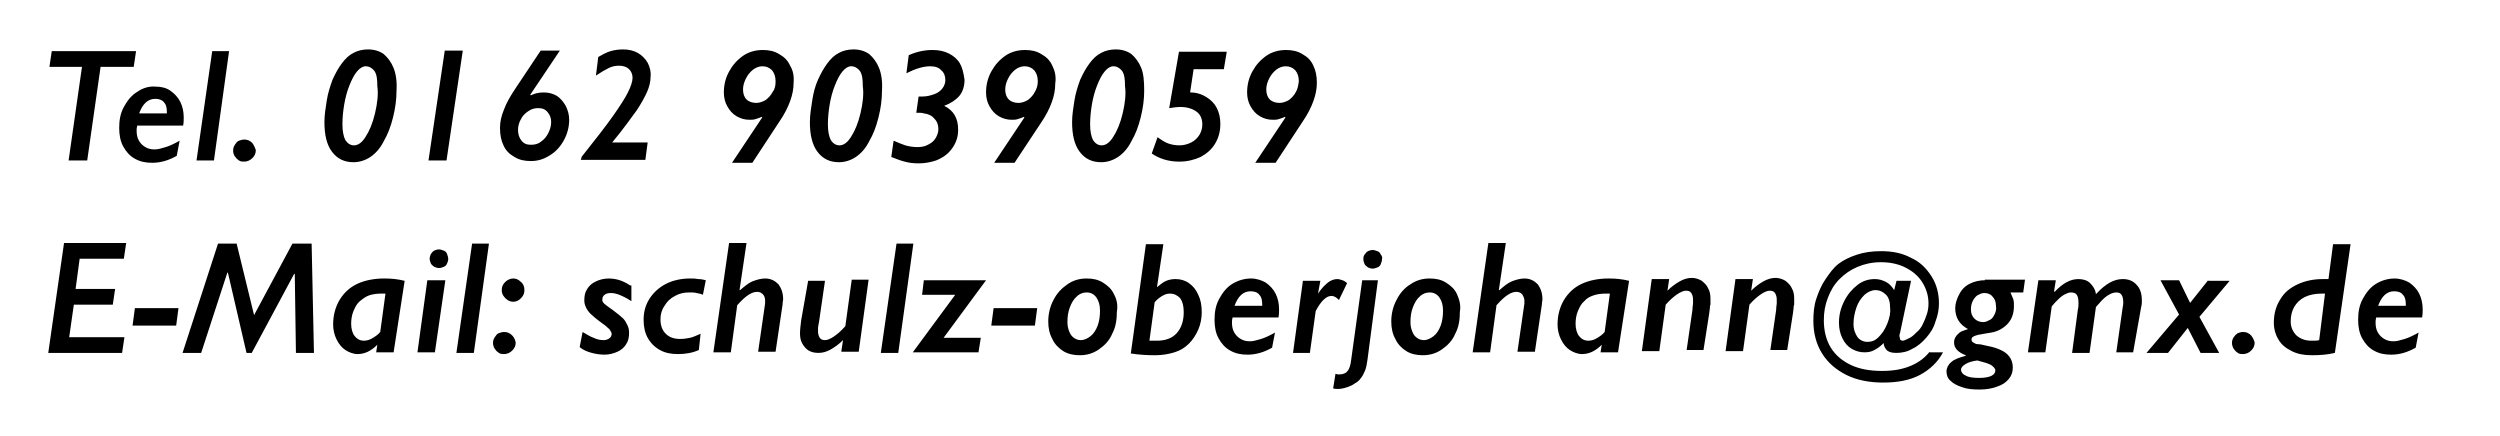
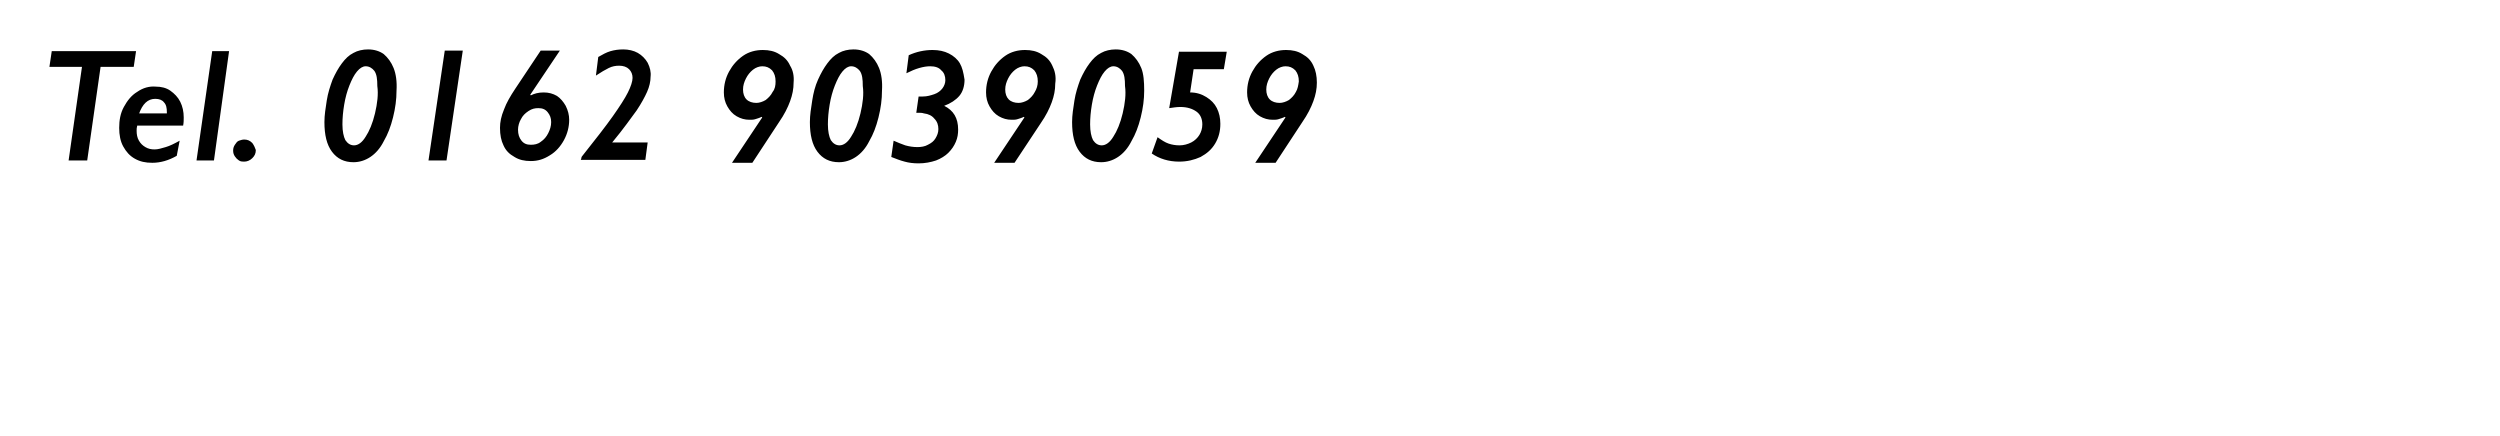
<svg xmlns="http://www.w3.org/2000/svg" version="1.1" id="Ebene_1" x="0px" y="0px" width="430px" height="75px" viewBox="0 0 430 75" enable-background="new 0 0 430 75" xml:space="preserve">
  <g>
-     <path d="M409,52.7c0.6-1.7,1.5-2.601,2.8-2.601c0.7,0,1.2,0.2,1.5,0.601c0.399,0.399,0.5,1,0.5,1.7V52.6H409V52.7z M408.7,48.8   c-1,0.601-1.7,1.5-2.301,2.601c-0.6,1.1-0.8,2.3-0.8,3.6c0,1.2,0.2,2.3,0.7,3.2c0.5,0.899,1.1,1.6,2,2.1s1.8,0.7,3,0.7   c1.4,0,2.8-0.4,4.2-1.2l0.5-2.6c-0.9,0.5-1.7,0.899-2.4,1.1s-1.3,0.4-1.899,0.4c-0.601,0-1.101-0.101-1.601-0.4s-0.8-0.6-1.1-1.1   s-0.4-1.101-0.4-1.7c0-0.3,0-0.5,0.101-0.9h7.899c0.101-0.5,0.101-1,0.101-1.399c0-1-0.2-1.9-0.601-2.7c-0.399-0.8-1-1.4-1.7-1.9   c-0.699-0.399-1.6-0.699-2.5-0.699C410.8,47.9,409.7,48.2,408.7,48.8 M398.9,58.5c-0.3,0.1-0.7,0.1-1.3,0.1   c-1.1,0-1.899-0.3-2.6-0.899c-0.601-0.601-1-1.4-1-2.4s0.2-1.8,0.6-2.5c0.4-0.7,1-1.3,1.8-1.7c0.8-0.399,1.8-0.6,2.9-0.6h0.6   L398.9,58.5z M401.3,41.9l-0.8,6.1h-0.9c-1.7,0-3.1,0.3-4.399,0.9c-1.301,0.6-2.301,1.399-3,2.6c-0.7,1.1-1.101,2.4-1.101,4   c0,1.1,0.3,2.1,0.8,2.9c0.5,0.899,1.3,1.5,2.3,2s2.101,0.699,3.4,0.699c1.5,0,2.8-0.1,4-0.399l2.7-18.7h-3V41.9z M387.2,57.7   c-0.4-0.4-0.801-0.601-1.4-0.601c-0.3,0-0.6,0.101-0.9,0.2c-0.3,0.2-0.5,0.4-0.699,0.7c-0.2,0.3-0.301,0.6-0.301,1   c0,0.3,0.101,0.7,0.301,1c0.199,0.3,0.399,0.5,0.699,0.7c0.301,0.2,0.601,0.2,0.9,0.2c0.5,0,1-0.2,1.4-0.601   c0.399-0.399,0.6-0.8,0.6-1.399C387.7,58.5,387.5,58.1,387.2,57.7 M379.8,48.2l-3.101,3.899L374.8,48.2h-3.2l3.2,5.899   l-5.601,6.601h3.7l3.4-4.3l2.2,4.3h3.2l-3.4-6.2l5.2-6.2h-3.7V48.2z M368.3,52.7c0.1-0.3,0.1-0.7,0.1-1c0-1.2-0.3-2.101-0.899-2.7   c-0.601-0.7-1.4-1-2.4-1c-0.7,0-1.5,0.2-2.2,0.6c-0.7,0.4-1.5,1-2.399,2c-0.101-0.8-0.5-1.399-1-1.899s-1.2-0.7-2-0.7   c-1.4,0-2.7,0.7-4.101,2.2l-0.1-0.101l0.3-1.899h-3L348.8,60.6h3l1.1-7.899c0.3-0.4,0.7-0.8,1.101-1.2c0.399-0.4,0.8-0.7,1.2-0.9   c0.399-0.199,0.699-0.3,1-0.3c0.399,0,0.8,0.101,1,0.4c0.199,0.3,0.3,0.7,0.3,1.399c0,0.4,0,0.7-0.101,1.101l-1,7.5h3l1.101-7.9   c0.7-0.8,1.3-1.5,1.899-1.899C363,50.5,363.5,50.3,364,50.3c0.399,0,0.7,0.101,0.899,0.4c0.2,0.3,0.3,0.7,0.3,1.3   c0,0.2,0,0.5-0.1,0.9L364,60.6h2.899L368.3,52.7z M340.4,65c-1,0-1.8-0.1-2.3-0.4c-0.5-0.199-0.8-0.6-0.8-1   c0-0.399,0.3-0.699,0.8-1c0.5-0.3,1.2-0.5,2-0.6c1.101,0.3,1.9,0.5,2.4,0.8c0.399,0.3,0.7,0.601,0.7,0.9   C343.2,64.5,342.3,65,340.4,65 M343.1,54c-0.2,0.4-0.399,0.8-0.8,1s-0.7,0.4-1.2,0.4c-0.6,0-1.1-0.2-1.5-0.601   C339.2,54.4,339,53.9,339,53.2c0-0.5,0.1-1,0.3-1.4c0.2-0.399,0.5-0.8,0.8-1c0.4-0.2,0.7-0.399,1.2-0.399   c0.6,0,1.1,0.199,1.399,0.6c0.4,0.4,0.601,0.9,0.601,1.6C343.4,53.1,343.3,53.6,343.1,54 M341.4,48.2c-0.899,0-1.8,0.2-2.6,0.6   c-0.8,0.4-1.4,1-1.8,1.8c-0.4,0.7-0.7,1.601-0.7,2.4c0,1.6,0.7,2.8,2.2,3.6c-0.5,0.2-1,0.301-1.3,0.5   c-0.301,0.2-0.601,0.5-0.801,0.801c-0.199,0.3-0.3,0.6-0.3,1c0,1,0.7,1.699,2,2.199V61.2c-1.1,0.3-2,0.6-2.5,1.1   c-0.5,0.4-0.8,1-0.8,1.601c0,0.6,0.2,1.199,0.7,1.6c0.5,0.5,1.1,0.8,2,1.1c0.8,0.301,1.8,0.4,3,0.4s2.2-0.2,3-0.5   c0.899-0.3,1.5-0.7,2-1.3c0.5-0.601,0.7-1.2,0.7-2c0-1-0.4-1.8-1.101-2.4c-0.7-0.6-2-1.1-3.7-1.399c-0.399-0.101-0.8-0.2-1.199-0.2   c-0.4,0-0.601-0.2-0.801-0.3c-0.199-0.101-0.3-0.301-0.3-0.5c0-0.2,0.101-0.4,0.3-0.5c0.2-0.101,0.4-0.2,0.801-0.301   c0.399-0.1,0.699-0.1,1.1-0.199c0.4-0.101,0.8-0.101,1.2-0.2c1.2-0.2,2.2-0.8,2.899-1.601c0.7-0.8,1-1.8,1-3   c0-0.399,0-0.699-0.1-1.1c-0.1-0.3-0.3-0.7-0.5-1.2h2.2l0.3-2.2h-6.9V48.2z M331.9,60.5c-0.8,1-1.8,1.8-3.199,2.4   c-1.4,0.6-3,0.899-5,0.899s-3.801-0.3-5.301-1s-2.699-1.7-3.5-3c-0.8-1.3-1.199-2.899-1.199-4.7c0-1.399,0.199-2.6,0.699-3.899   s1.101-2.3,2-3.2c0.9-0.9,1.9-1.6,3.101-2.1s2.5-0.801,4-0.801c1.6,0,3,0.301,4.2,0.9c1.199,0.6,2.199,1.4,2.899,2.5   s1.101,2.3,1.101,3.7c0,0.7-0.101,1.3-0.301,1.899C331.2,54.7,331,55.2,330.7,55.8c-0.301,0.601-0.601,1-1.101,1.4   c-0.399,0.399-0.8,0.8-1.3,1c-0.4,0.2-0.8,0.399-1,0.399s-0.5-0.1-0.5-0.3s-0.1-0.399-0.1-0.5c0-0.1,0-0.3,0.1-0.5l1.9-9h-2.5   l-0.4,1.601c-0.4-0.601-0.8-1.101-1.4-1.4c-0.6-0.3-1.199-0.5-1.899-0.5c-1.101,0-2.101,0.3-3,1c-0.9,0.7-1.7,1.6-2.3,2.8   c-0.601,1.2-0.9,2.4-0.9,3.7c0,1,0.2,1.9,0.6,2.7c0.4,0.8,0.9,1.399,1.601,1.8s1.399,0.6,2.2,0.6c0.6,0,1.199-0.1,1.699-0.399   C323,59.9,323.5,59.5,324,59c0,0.6,0.3,1,0.6,1.3c0.4,0.3,0.9,0.4,1.601,0.4c0.899,0,1.899-0.2,2.699-0.7c0.9-0.4,1.7-1.1,2.4-1.9   c0.7-0.8,1.3-1.699,1.6-2.8c0.4-1,0.601-2.1,0.601-3.1c0-1.7-0.4-3.3-1.3-4.7c-0.9-1.4-2-2.5-3.601-3.2c-1.5-0.8-3.2-1.1-5.1-1.1   c-1.5,0-2.9,0.2-4.101,0.6c-1.199,0.4-2.3,0.9-3.199,1.601c-0.9,0.699-1.5,1.6-2.2,2.6s-1.2,2.2-1.601,3.4   c-0.399,1.199-0.5,2.5-0.5,3.8c0,2.1,0.5,4,1.5,5.6c1,1.601,2.4,2.8,4.2,3.7s4,1.3,6.3,1.3c2.5,0,4.601-0.399,6.301-1.3   c1.699-0.9,3.1-2.2,4-3.9H331.9V60.5z M324.6,55.7c-0.399,1-0.899,1.7-1.5,2.3c-0.6,0.6-1.2,0.8-1.899,0.8   c-0.7,0-1.301-0.3-1.7-0.8c-0.4-0.6-0.7-1.3-0.7-2.3s0.2-1.9,0.5-2.8c0.3-0.9,0.8-1.601,1.4-2.2c0.6-0.5,1.199-0.8,1.899-0.8   s1.3,0.3,1.8,0.8s0.7,1.3,0.7,2.3C325.2,53.8,325,54.7,324.6,55.7 M308.4,53.8c0-0.3,0.101-0.6,0.101-0.8s0-0.4,0.1-0.6   c0-0.2,0-0.301,0-0.5c0-0.101,0-0.301,0-0.5c0-0.7-0.1-1.301-0.399-1.801c-0.2-0.5-0.601-0.899-1.101-1.3c-0.5-0.3-1.1-0.5-1.7-0.5   c-0.699,0-1.399,0.2-2.1,0.601c-0.7,0.399-1.4,0.899-2.1,1.6l0.3-2h-3l-1.7,12.4h3l1.1-8c0.7-0.801,1.4-1.4,2-1.801   C303.5,50.2,304,50,304.4,50c0.4,0,0.7,0.1,0.9,0.4c0.2,0.3,0.3,0.699,0.3,1.1c0,0.3,0,0.5,0,0.7s-0.1,0.6-0.1,1.1l-1,6.9h2.899   L308.4,53.8z M294,53.8c0-0.3,0.1-0.6,0.1-0.8s0-0.4,0.101-0.6c0-0.2,0-0.301,0-0.5c0-0.101,0-0.301,0-0.5   c0-0.7-0.101-1.301-0.4-1.801c-0.2-0.5-0.6-0.899-1.1-1.3c-0.5-0.3-1.101-0.5-1.7-0.5c-0.7,0-1.4,0.2-2.101,0.601   C288.2,48.8,287.5,49.3,286.8,50l0.3-2h-3l-1.7,12.4h3l1.101-8c0.7-0.801,1.399-1.4,2-1.801c0.6-0.399,1.1-0.6,1.5-0.6   c0.399,0,0.7,0.1,0.899,0.4c0.2,0.3,0.3,0.699,0.3,1.1c0,0.3,0,0.5,0,0.7s-0.1,0.6-0.1,1.1l-1,6.9h2.9L294,53.8z M276,57.1   c-0.4,0.5-0.9,0.801-1.4,1.101s-1,0.399-1.399,0.399c-0.7,0-1.2-0.3-1.601-0.8c-0.399-0.5-0.6-1.3-0.6-2.1c0-0.7,0.1-1.5,0.399-2.2   c0.301-0.7,0.601-1.3,1.101-1.7c0.399-0.5,1-0.8,1.6-1c0.601-0.2,1.3-0.3,2-0.3c0.3,0,0.5,0,0.8,0L276,57.1z M280.2,48.3   C279,48,277.9,47.9,276.7,47.9c-1.7,0-3.301,0.3-4.601,0.899c-1.3,0.601-2.3,1.5-3.1,2.8c-0.7,1.2-1.101,2.601-1.101,4.2   c0,0.9,0.2,1.8,0.601,2.601c0.399,0.8,0.899,1.399,1.5,1.8c0.6,0.399,1.399,0.7,2.1,0.7c1.2,0,2.3-0.5,3.4-1.601l0,0l0,0l-0.2,1.3   h3L280.2,48.3z M265.2,52.4c0-0.4,0.1-0.7,0.1-0.9c0-1.1-0.3-1.9-0.8-2.6c-0.601-0.601-1.3-1-2.3-1c-0.7,0-1.4,0.199-2.2,0.5   c-0.7,0.3-1.4,0.899-2.101,1.5h-0.1L259,41.8h-3l-2.7,18.8h3l1.1-8.1c1.4-1.6,2.5-2.3,3.4-2.3c0.4,0,0.7,0.1,1,0.399   c0.2,0.301,0.4,0.7,0.4,1.101c0,0.2,0,0.399,0,0.5l-1.2,8.3h3L265.2,52.4z M250.6,50.6c-0.399-0.899-1.1-1.5-1.899-2   C247.9,48.1,247,47.9,245.9,47.9c-1.199,0-2.3,0.3-3.3,1c-1,0.6-1.8,1.5-2.399,2.699c-0.601,1.101-0.9,2.4-0.9,3.7   c0,1.101,0.2,2.101,0.7,3c0.399,0.9,1.1,1.601,1.899,2.101C242.7,60.9,243.7,61.1,244.7,61.1c1.199,0,2.3-0.3,3.3-1   c1-0.699,1.8-1.5,2.3-2.699c0.6-1.101,0.8-2.4,0.8-3.801C251.3,52.5,251,51.5,250.6,50.6 M247.8,56c-0.3,0.8-0.7,1.4-1.2,1.8   c-0.5,0.4-1.1,0.7-1.7,0.7c-0.399,0-0.8-0.1-1.199-0.4c-0.4-0.3-0.601-0.6-0.801-1.1c-0.199-0.5-0.3-1-0.3-1.6   c0-0.9,0.101-1.7,0.4-2.5c0.3-0.801,0.7-1.5,1.2-1.9c0.5-0.5,1.1-0.7,1.699-0.7c0.7,0,1.301,0.3,1.7,0.9   c0.4,0.6,0.601,1.3,0.601,2.2C248.2,54.3,248.1,55.2,247.8,56 M237.5,43.8c-0.101-0.3-0.3-0.5-0.601-0.6   c-0.3-0.101-0.5-0.2-0.8-0.2s-0.6,0.1-0.8,0.2c-0.2,0.1-0.4,0.3-0.6,0.6c-0.2,0.3-0.2,0.5-0.2,0.8c0,0.301,0.1,0.5,0.2,0.801   c0.1,0.199,0.3,0.399,0.6,0.6c0.2,0.1,0.5,0.2,0.8,0.2s0.5-0.101,0.8-0.2c0.301-0.1,0.5-0.3,0.601-0.6c0.1-0.301,0.2-0.5,0.2-0.801   C237.8,44.3,237.7,44,237.5,43.8 M234.3,48.2l-1.9,13.7c-0.1,0.899-0.3,1.5-0.6,1.899c-0.3,0.4-0.8,0.601-1.4,0.601   c-0.199,0-0.399,0-0.699-0.101l-0.4,2.5c0.3,0.101,0.6,0.101,0.8,0.101c0.5,0,1-0.101,1.601-0.301c0.6-0.199,1-0.399,1.399-0.699   c0.4-0.2,0.7-0.5,1-0.9s0.5-0.8,0.7-1.3s0.3-1.101,0.4-1.8l1.8-13.7H234.3z M231.7,48.7c-0.2-0.2-0.5-0.4-0.801-0.5   C230.6,48.1,230.3,48,230,48c-0.5,0-1.101,0.2-1.601,0.6c-0.5,0.4-1.1,1-1.699,1.9l0.399-2.2h-3l-1.7,12.4h2.9l1-7.2   c0.9-1.7,1.8-2.6,2.7-2.6c0.3,0,0.5,0.1,0.7,0.199c0.199,0.101,0.399,0.301,0.6,0.5L231.7,48.7z M212.3,52.7   c0.6-1.7,1.5-2.601,2.8-2.601c0.7,0,1.2,0.2,1.5,0.601c0.4,0.399,0.5,1,0.5,1.7V52.6h-4.8V52.7z M212,48.8   c-1,0.601-1.7,1.5-2.3,2.601c-0.601,1.1-0.801,2.3-0.801,3.6c0,1.2,0.2,2.3,0.7,3.2c0.5,0.899,1.101,1.6,2,2.1   c0.9,0.5,1.8,0.7,3,0.7c1.4,0,2.8-0.4,4.2-1.2l0.5-2.6c-0.9,0.5-1.7,0.899-2.4,1.1c-0.699,0.2-1.3,0.4-1.899,0.4   c-0.601,0-1.101-0.101-1.601-0.4s-0.8-0.6-1.1-1.1s-0.4-1.101-0.4-1.7c0-0.3,0-0.5,0.101-0.9h7.899C220,54.1,220,53.6,220,53.2   c0-1-0.2-1.9-0.601-2.7c-0.399-0.8-1-1.4-1.699-1.9C217,48.2,216.1,47.9,215.2,47.9C214.1,47.9,213,48.2,212,48.8 M206.1,50.7   c-0.399-0.9-0.899-1.5-1.6-2S203,48,202.2,48c-0.601,0-1.101,0.1-1.601,0.3s-1,0.601-1.6,1.101l0,0l0,0l1.1-7.4h-3l-2.6,18.8   c1.3,0.2,2.7,0.3,4.2,0.3c1.199,0,2.3-0.199,3.3-0.5c1-0.3,1.8-0.8,2.5-1.5c0.7-0.699,1.2-1.5,1.6-2.399c0.4-0.9,0.601-2,0.601-3   C206.7,52.5,206.5,51.5,206.1,50.7 M202.4,57.3c-0.8,0.9-2,1.3-3.399,1.3c-0.101,0-0.4,0-0.7,0s-0.5,0-0.6,0L198.6,52   c0.4-0.5,0.8-0.8,1.3-1.1c0.5-0.301,0.9-0.4,1.301-0.4c0.8,0,1.3,0.3,1.8,0.8c0.399,0.601,0.6,1.3,0.6,2.4   C203.6,55.2,203.2,56.4,202.4,57.3 M191.6,50.6c-0.399-0.899-1.1-1.5-1.899-2C188.9,48.1,188,47.9,186.9,47.9   c-1.199,0-2.3,0.3-3.3,1c-1,0.699-1.8,1.5-2.399,2.699c-0.601,1.101-0.9,2.4-0.9,3.7c0,1.101,0.2,2.101,0.7,3   c0.399,0.9,1.1,1.601,1.899,2.101C183.7,60.9,184.7,61.1,185.7,61.1c1.199,0,2.3-0.3,3.3-1c1-0.699,1.8-1.5,2.3-2.699   c0.6-1.101,0.8-2.4,0.8-3.801C192.3,52.5,192.1,51.5,191.6,50.6 M188.8,56c-0.3,0.8-0.7,1.4-1.2,1.8c-0.5,0.4-1.1,0.7-1.7,0.7   c-0.399,0-0.8-0.1-1.199-0.4c-0.4-0.3-0.601-0.6-0.801-1.1c-0.199-0.5-0.3-1-0.3-1.6c0-0.9,0.101-1.7,0.4-2.5   c0.3-0.801,0.7-1.5,1.2-1.9c0.5-0.5,1.1-0.7,1.699-0.7c0.7,0,1.301,0.3,1.7,0.9c0.4,0.6,0.601,1.3,0.601,2.2   C189.2,54.3,189.1,55.2,188.8,56 M170.9,53l-0.399,3h7.5l0.399-3H170.9z M158.9,48.2l-0.3,2.5h5.7L157,60.6h11.3l0.4-2.5h-6.4   l7.3-9.899H158.9z M154.2,41.9l-2.7,18.8h3l2.6-18.8H154.2z M137.8,55.1c-0.1,0.9-0.2,1.601-0.2,2.2c0,0.7,0.101,1.3,0.4,1.8   s0.6,0.9,1.1,1.2s1.101,0.4,1.7,0.4c0.7,0,1.4-0.2,2.1-0.601c0.7-0.399,1.4-0.899,2.101-1.6l-0.3,2h3l1.699-12.4H146.5l-1.101,8   c-0.699,0.801-1.399,1.4-2,1.801c-0.6,0.399-1.1,0.6-1.5,0.6c-0.399,0-0.699-0.1-0.899-0.4c-0.2-0.3-0.3-0.699-0.3-1.1   c0-0.2,0-0.4,0-0.6c0-0.2,0.1-0.601,0.199-1.2l1-6.9H139L137.8,55.1z M134.6,52.4c0-0.4,0.101-0.7,0.101-0.9   c0-1.1-0.301-1.9-0.801-2.6c-0.6-0.601-1.3-1-2.3-1c-0.7,0-1.399,0.199-2.2,0.5c-0.699,0.3-1.399,0.899-2.1,1.5h-0.1L128.4,41.8h-3   L122.7,60.6h3l1.1-8.1c1.4-1.6,2.5-2.3,3.4-2.3c0.399,0,0.699,0.1,1,0.399c0.3,0.301,0.399,0.7,0.399,1.101c0,0.2,0,0.399,0,0.5   l-1.2,8.3h3L134.6,52.4z M121.4,48.2C121,48.1,120.6,48,120.1,48c-0.5-0.1-1-0.1-1.399-0.1c-1.5,0-2.9,0.3-4.101,0.899   c-1.2,0.601-2.2,1.5-2.899,2.601c-0.7,1.1-1,2.3-1,3.6c0,1.1,0.199,2.2,0.699,3.1c0.5,0.9,1.2,1.601,2.101,2.101   c0.899,0.5,1.899,0.7,3.1,0.7c1.3,0,2.5-0.2,3.601-0.7l0.3-2.8c-0.7,0.3-1.3,0.6-1.8,0.699c-0.5,0.101-1.101,0.2-1.7,0.2   c-1.101,0-1.9-0.3-2.5-0.899c-0.601-0.601-0.9-1.4-0.9-2.5c0-0.801,0.2-1.601,0.7-2.301c0.4-0.699,1-1.3,1.8-1.699   c0.7-0.4,1.5-0.601,2.4-0.601c0.5,0,1,0,1.3,0.101c0.4,0.1,0.7,0.1,1.1,0.3L121.4,48.2z M108.4,49.1   c-0.6-0.399-1.199-0.699-1.8-0.899c-0.6-0.2-1.3-0.3-1.899-0.3c-0.801,0-1.601,0.199-2.2,0.5c-0.7,0.3-1.2,0.8-1.5,1.3   c-0.4,0.6-0.5,1.2-0.5,2c0,0.399,0.1,0.8,0.3,1.2c0.2,0.399,0.4,0.699,0.8,1.1c0.3,0.3,1,0.9,2.101,1.7c0.5,0.3,0.8,0.7,1.1,0.899   c0.2,0.301,0.4,0.601,0.4,0.801c0,0.3-0.101,0.6-0.4,0.8s-0.6,0.3-1,0.3c-0.5,0-1.1-0.1-1.7-0.4c-0.6-0.199-1.2-0.6-1.899-1   L99.7,59.7c0.6,0.5,1.3,0.8,2.1,1c0.7,0.2,1.5,0.3,2.2,0.3c0.8,0,1.5-0.2,2.2-0.5c0.699-0.3,1.199-0.8,1.5-1.3   c0.399-0.601,0.5-1.2,0.5-2c0-0.5-0.101-0.9-0.301-1.3C107.7,55.5,107.5,55.1,107.2,54.8c-0.301-0.3-0.9-0.8-1.7-1.399l-0.7-0.5   c-0.4-0.301-0.7-0.5-0.9-0.7c-0.199-0.2-0.3-0.4-0.3-0.601c0-0.399,0.101-0.699,0.4-0.899c0.2-0.2,0.6-0.3,1.1-0.3   c0.4,0,0.9,0.1,1.4,0.3s1.2,0.5,2.1,1.1v-2.7H108.4z M89.6,48.5c-0.399-0.4-0.8-0.6-1.3-0.6s-1,0.199-1.4,0.6   c-0.399,0.4-0.6,0.8-0.6,1.4c0,0.399,0.1,0.699,0.3,1c0.2,0.3,0.4,0.5,0.7,0.699c0.3,0.2,0.6,0.301,1,0.301   c0.5,0,0.9-0.2,1.3-0.601C90,50.9,90.2,50.5,90.2,49.9C90.2,49.3,90,48.8,89.6,48.5 M88.1,57.7C87.7,57.3,87.3,57.1,86.7,57.1   c-0.301,0-0.601,0.101-0.9,0.2c-0.3,0.101-0.5,0.4-0.7,0.7s-0.3,0.6-0.3,1c0,0.3,0.1,0.7,0.3,1s0.4,0.5,0.7,0.7s0.6,0.2,0.9,0.2   c0.5,0,1-0.2,1.399-0.601C88.5,59.9,88.7,59.5,88.7,58.9C88.6,58.5,88.5,58.1,88.1,57.7 M81.2,41.9l-2.7,18.8h3l2.6-18.8H81.2z    M76.9,43.7c-0.1-0.3-0.3-0.5-0.6-0.601C76,43,75.8,42.9,75.5,42.9S74.9,43,74.7,43.1C74.5,43.2,74.3,43.4,74.1,43.7   c-0.1,0.3-0.2,0.5-0.2,0.8S74,45,74.1,45.3c0.101,0.2,0.3,0.4,0.601,0.601C75,46,75.2,46.1,75.5,46.1s0.6-0.1,0.8-0.199   c0.3-0.101,0.5-0.301,0.6-0.601c0.101-0.2,0.2-0.5,0.2-0.8C77.1,44.3,77,44,76.9,43.7 M73.5,48.2L71.8,60.6h3L76.6,48.2H73.5z    M65.4,57.1C65,57.6,64.5,57.9,64,58.2S63,58.6,62.6,58.6c-0.7,0-1.2-0.3-1.6-0.8c-0.4-0.5-0.601-1.3-0.601-2.1   c0-0.7,0.101-1.5,0.4-2.2s0.6-1.3,1.1-1.7c0.5-0.399,1-0.8,1.601-1c0.6-0.2,1.3-0.3,2-0.3c0.3,0,0.5,0,0.8,0L65.4,57.1z M69.6,48.3   C68.4,48,67.3,47.9,66.1,47.9c-1.7,0-3.3,0.3-4.6,0.899c-1.3,0.601-2.3,1.5-3.101,2.8c-0.699,1.2-1.1,2.601-1.1,4.2   c0,0.9,0.2,1.8,0.6,2.601c0.4,0.8,0.9,1.399,1.5,1.8C60,60.6,60.8,60.9,61.5,60.9c1.2,0,2.3-0.5,3.399-1.601l0,0l0,0L64.7,60.6h3   L69.6,48.3z M53.6,41.9h-3.3l-6.6,12.3l-3-12.3h-3.2L31.4,60.7h3.2l4.5-13.8H39.2L42.4,60.7h0.9L50.6,47.1H50.7L50.9,60.7H54   L53.6,41.9z M23.2,53l-0.4,3h7.5l0.4-3H23.2z M11,41.9L8.3,60.7H21L21.4,58h-9.5l0.801-5.6H19.4l0.4-2.7H13l0.7-5.2h7.6l0.4-2.7H11   V41.9z" />
    <path d="M225.9,11.3c-0.399-0.9-1-1.5-1.899-2c-0.8-0.5-1.7-0.7-2.8-0.7c-1.2,0-2.4,0.3-3.4,1c-1,0.7-1.8,1.6-2.4,2.7   c-0.6,1.1-0.899,2.3-0.899,3.6c0,0.9,0.2,1.7,0.6,2.4c0.4,0.7,0.9,1.3,1.601,1.7c0.699,0.4,1.399,0.6,2.199,0.6c0.4,0,0.7,0,1-0.1   c0.301-0.1,0.7-0.2,1.101-0.4l0.1,0.1l-5.2,7.8h3.5L224,21c0.899-1.3,1.5-2.5,1.899-3.6c0.4-1.1,0.601-2.1,0.601-3.2   C226.5,13.1,226.3,12.1,225.9,11.3 M222.9,15.8c-0.3,0.6-0.699,1-1.199,1.4c-0.5,0.3-1.101,0.5-1.601,0.5c-0.7,0-1.3-0.2-1.7-0.6   c-0.399-0.4-0.6-1-0.6-1.7c0-0.7,0.2-1.3,0.5-1.9s0.7-1.1,1.2-1.5s1.1-0.6,1.6-0.6c0.7,0,1.2,0.2,1.7,0.7c0.4,0.5,0.6,1.1,0.6,1.9   C223.3,14.7,223.2,15.3,222.9,15.8 M202.8,8.8l-1.7,9.8c0.7-0.1,1.3-0.2,1.9-0.2c1.2,0,2.1,0.3,2.8,0.8s1,1.3,1,2.2   c0,0.7-0.2,1.3-0.5,1.8s-0.8,1-1.4,1.3c-0.6,0.3-1.3,0.5-2,0.5c-0.699,0-1.3-0.1-1.899-0.3c-0.601-0.2-1.2-0.6-1.9-1.1l-1,2.8   c1.3,0.9,2.9,1.4,4.7,1.4c1.4,0,2.6-0.3,3.7-0.8c1.1-0.6,1.899-1.3,2.5-2.3c0.6-1,0.899-2.1,0.899-3.4c0-1-0.199-1.9-0.6-2.7   c-0.4-0.8-1-1.4-1.8-1.9s-1.7-0.8-2.8-0.8l0.6-4h5.2l0.5-3h-8.2V8.8z M196.3,11.7c-0.4-1-1-1.8-1.7-2.4c-0.7-0.5-1.6-0.8-2.7-0.8   c-0.899,0-1.8,0.2-2.5,0.6c-0.8,0.4-1.399,1-2,1.8c-0.6,0.8-1.1,1.7-1.6,2.8c-0.4,1.1-0.8,2.3-1,3.6c-0.2,1.3-0.4,2.5-0.4,3.7   c0,2.2,0.4,3.9,1.301,5.1c0.899,1.2,2.1,1.8,3.699,1.8c1,0,2-0.3,2.9-0.9s1.7-1.5,2.3-2.7c0.7-1.2,1.2-2.5,1.601-4.1   c0.399-1.6,0.6-3.1,0.6-4.6C196.8,14,196.7,12.7,196.3,11.7 M193.1,19.5c-0.399,1.7-1,3.1-1.6,4c-0.601,1-1.3,1.5-2,1.5   c-0.601,0-1.101-0.3-1.5-0.9c-0.3-0.6-0.5-1.5-0.5-2.7c0-1.1,0.1-2.2,0.3-3.4s0.5-2.3,0.9-3.3c0.399-1,0.8-1.8,1.3-2.4   c0.5-0.6,1-0.9,1.5-0.9c0.6,0,1.1,0.3,1.5,0.8c0.399,0.6,0.5,1.4,0.5,2.6C193.7,16.2,193.5,17.8,193.1,19.5 M181,11.3   c-0.4-0.9-1-1.5-1.9-2c-0.8-0.5-1.7-0.7-2.8-0.7c-1.2,0-2.4,0.3-3.4,1c-1,0.7-1.8,1.6-2.399,2.7c-0.601,1.1-0.9,2.3-0.9,3.6   c0,0.9,0.2,1.7,0.601,2.4c0.399,0.7,0.899,1.3,1.6,1.7s1.4,0.6,2.2,0.6c0.399,0,0.7,0,1-0.1s0.7-0.2,1.1-0.4l0.101,0.1L171,28h3.5   l4.5-6.8c0.899-1.3,1.5-2.5,1.899-3.6c0.4-1.1,0.601-2.1,0.601-3.2C181.7,13.1,181.4,12.1,181,11.3 M178,15.8   c-0.3,0.6-0.7,1-1.2,1.4c-0.5,0.3-1.1,0.5-1.6,0.5c-0.7,0-1.301-0.2-1.7-0.6c-0.4-0.4-0.601-1-0.601-1.7c0-0.7,0.2-1.3,0.5-1.9   c0.301-0.6,0.7-1.1,1.2-1.5s1.101-0.6,1.601-0.6c0.699,0,1.199,0.2,1.699,0.7c0.4,0.5,0.601,1.1,0.601,1.9   C178.5,14.7,178.3,15.3,178,15.8 M165.1,10.9c-0.399-0.7-1.1-1.3-1.899-1.7c-0.801-0.4-1.7-0.6-2.801-0.6c-1.399,0-2.8,0.3-4.1,0.9   l-0.4,3.1c0.801-0.4,1.5-0.7,2.2-0.9c0.7-0.2,1.3-0.3,1.9-0.3c0.8,0,1.5,0.2,1.899,0.7c0.5,0.4,0.7,1,0.7,1.7c0,0.5-0.2,1-0.5,1.4   c-0.3,0.4-0.8,0.8-1.399,1c-0.601,0.2-1.2,0.4-2,0.4H158l-0.4,2.8c0.2,0,0.4,0,0.5,0c0.2,0,0.5,0,0.8,0.1   c0.801,0.1,1.4,0.4,1.801,0.9c0.5,0.5,0.699,1.1,0.699,1.8c0,0.6-0.199,1.1-0.5,1.6c-0.3,0.5-0.699,0.8-1.3,1.1   c-0.5,0.3-1.2,0.4-1.8,0.4c-0.7,0-1.4-0.1-2.1-0.3c-0.601-0.2-1.301-0.5-2-0.8l-0.4,2.8c0.8,0.3,1.5,0.6,2.3,0.8   c0.7,0.2,1.5,0.3,2.4,0.3c1.1,0,2.1-0.2,3-0.5c0.8-0.3,1.6-0.8,2.1-1.3c0.601-0.6,1-1.2,1.3-1.9c0.301-0.7,0.4-1.4,0.4-2.1   c0-2-0.8-3.3-2.4-4.1c1.101-0.4,2-1,2.601-1.7c0.6-0.7,0.899-1.7,0.899-2.8C165.7,12.4,165.5,11.6,165.1,10.9 M151.2,11.7   c-0.4-1-1-1.8-1.7-2.4c-0.7-0.5-1.601-0.8-2.7-0.8c-0.9,0-1.8,0.2-2.5,0.6c-0.8,0.4-1.4,1-2,1.8c-0.6,0.8-1.1,1.7-1.6,2.8   c-0.5,1.1-0.801,2.3-1,3.6c-0.2,1.3-0.4,2.5-0.4,3.7c0,2.2,0.4,3.9,1.3,5.1c0.9,1.2,2.101,1.8,3.7,1.8c1,0,2-0.3,2.9-0.9   c0.899-0.6,1.699-1.5,2.3-2.7c0.7-1.2,1.2-2.5,1.6-4.1c0.4-1.6,0.601-3.1,0.601-4.6C151.8,14,151.6,12.7,151.2,11.7 M148,19.5   c-0.4,1.7-1,3.1-1.601,4c-0.6,1-1.3,1.5-2,1.5c-0.6,0-1.1-0.3-1.5-0.9c-0.3-0.6-0.5-1.5-0.5-2.7c0-1.1,0.101-2.2,0.301-3.4   c0.199-1.2,0.5-2.3,0.899-3.3c0.4-1,0.8-1.8,1.3-2.4c0.5-0.6,1-0.9,1.5-0.9c0.601,0,1.101,0.3,1.5,0.8c0.4,0.6,0.5,1.4,0.5,2.6   C148.6,16.2,148.4,17.8,148,19.5 M135.9,11.3c-0.399-0.9-1-1.5-1.899-2c-0.8-0.5-1.7-0.7-2.8-0.7c-1.2,0-2.4,0.3-3.4,1   c-1,0.7-1.8,1.6-2.4,2.7c-0.6,1.1-0.899,2.3-0.899,3.6c0,0.9,0.2,1.7,0.6,2.4c0.4,0.7,0.9,1.3,1.601,1.7   c0.699,0.4,1.399,0.6,2.199,0.6c0.4,0,0.7,0,1-0.1c0.301-0.1,0.7-0.2,1.101-0.4l0.1,0.1l-5.2,7.8h3.5L134,21   c0.899-1.3,1.5-2.5,1.899-3.6c0.4-1.1,0.601-2.1,0.601-3.2C136.6,13.1,136.4,12.1,135.9,11.3 M132.9,15.8   c-0.3,0.6-0.699,1-1.199,1.4c-0.5,0.3-1.101,0.5-1.601,0.5c-0.7,0-1.3-0.2-1.7-0.6c-0.399-0.4-0.6-1-0.6-1.7c0-0.7,0.2-1.3,0.5-1.9   s0.7-1.1,1.2-1.5s1.1-0.6,1.6-0.6c0.7,0,1.2,0.2,1.7,0.7c0.4,0.5,0.6,1.1,0.6,1.9C133.4,14.7,133.3,15.3,132.9,15.8 M111.4,10.8   c-0.399-0.7-1-1.3-1.699-1.7c-0.7-0.4-1.601-0.6-2.5-0.6c-0.801,0-1.5,0.1-2.2,0.3c-0.7,0.2-1.4,0.6-2.101,1L102.5,13   c0.899-0.6,1.6-1,2.2-1.3c0.6-0.3,1.199-0.4,1.8-0.4c0.7,0,1.3,0.2,1.7,0.6c0.399,0.4,0.6,0.9,0.6,1.5s-0.3,1.5-0.8,2.5   s-1.4,2.4-2.601,4.1c-1.199,1.7-3,4-5.3,6.9c0,0-0.1,0.1-0.1,0.3c0,0.1-0.101,0.2-0.101,0.3H111l0.399-3h-6.1   c2-2.4,3.3-4.3,4.2-5.5c0.8-1.2,1.399-2.3,1.8-3.2c0.4-0.9,0.6-1.8,0.6-2.6C112,12.4,111.8,11.6,111.4,10.8 M97.3,18.2   c-0.4-0.7-0.9-1.3-1.5-1.7c-0.7-0.4-1.4-0.6-2.3-0.6c-0.9,0-1.601,0.2-2.2,0.5l-0.1-0.1l5.1-7.6H93l-4.4,6.6   c-0.8,1.2-1.5,2.4-1.899,3.5C86.2,20,86,21,86,22c0,1.2,0.2,2.2,0.6,3c0.4,0.9,1,1.5,1.9,2c0.8,0.5,1.7,0.7,2.8,0.7   c1.2,0,2.2-0.3,3.3-1c1-0.6,1.8-1.5,2.4-2.6c0.6-1.1,0.899-2.3,0.899-3.5C97.9,19.8,97.7,19,97.3,18.2 M94.3,22.9   C94,23.5,93.6,24,93,24.4c-0.5,0.4-1.101,0.5-1.7,0.5c-0.7,0-1.2-0.2-1.6-0.7c-0.4-0.5-0.601-1.1-0.601-1.9c0-0.6,0.2-1.3,0.5-1.8   c0.3-0.6,0.7-1,1.3-1.4c0.601-0.4,1.101-0.5,1.7-0.5c0.7,0,1.2,0.2,1.601,0.7c0.399,0.5,0.6,1,0.6,1.7S94.6,22.3,94.3,22.9    M76.5,8.7l-2.8,18.9h3.1l2.8-18.9H76.5z M67.7,11.7c-0.4-1-1-1.8-1.7-2.4c-0.7-0.5-1.601-0.8-2.7-0.8c-0.9,0-1.8,0.2-2.5,0.6   c-0.8,0.4-1.4,1-2,1.8c-0.6,0.8-1.1,1.7-1.6,2.8c-0.4,1.1-0.801,2.3-1,3.6c-0.2,1.3-0.4,2.5-0.4,3.7c0,2.2,0.4,3.9,1.3,5.1   c0.9,1.2,2.101,1.8,3.7,1.8c1,0,2-0.3,2.9-0.9c0.899-0.6,1.699-1.5,2.3-2.7c0.7-1.2,1.2-2.5,1.6-4.1c0.4-1.6,0.601-3.1,0.601-4.6   C68.3,14,68.1,12.7,67.7,11.7 M64.5,19.5c-0.4,1.7-1,3.1-1.601,4c-0.6,1-1.3,1.5-2,1.5c-0.6,0-1.1-0.3-1.5-0.9   c-0.3-0.6-0.5-1.5-0.5-2.7c0-1.1,0.101-2.2,0.301-3.4c0.199-1.2,0.5-2.3,0.899-3.3c0.4-1,0.8-1.8,1.3-2.4c0.5-0.6,1-0.9,1.5-0.9   c0.601,0,1.101,0.3,1.5,0.8c0.4,0.6,0.5,1.4,0.5,2.6C65.1,16.2,64.9,17.8,64.5,19.5 M43.4,24.6C43,24.2,42.6,24,42,24   c-0.3,0-0.601,0.1-0.9,0.2c-0.3,0.1-0.5,0.4-0.7,0.7c-0.199,0.3-0.3,0.6-0.3,1s0.101,0.7,0.3,1c0.2,0.3,0.4,0.5,0.7,0.7   c0.3,0.2,0.601,0.2,0.9,0.2c0.5,0,1-0.2,1.399-0.6C43.8,26.8,44,26.4,44,25.8C43.9,25.5,43.7,25,43.4,24.6 M36.5,8.8l-2.7,18.8h3   l2.6-18.8H36.5z M23.9,19.6C24.5,17.9,25.4,17,26.7,17c0.699,0,1.199,0.2,1.5,0.6c0.399,0.4,0.5,1,0.5,1.7v0.2H23.9V19.6z    M23.6,15.8c-1,0.6-1.7,1.5-2.3,2.6s-0.8,2.3-0.8,3.6c0,1.2,0.2,2.3,0.7,3.2c0.5,0.9,1.1,1.6,2,2.1c0.899,0.5,1.8,0.7,3,0.7   c1.399,0,2.8-0.4,4.199-1.2l0.5-2.6C30,24.7,29.2,25.1,28.5,25.3c-0.7,0.2-1.3,0.4-1.9,0.4c-0.6,0-1.1-0.1-1.6-0.4   c-0.5-0.3-0.8-0.6-1.101-1.1c-0.3-0.5-0.399-1.1-0.399-1.7c0-0.3,0-0.5,0.1-0.9h7.9c0.1-0.5,0.1-1,0.1-1.4c0-1-0.2-1.9-0.6-2.7   c-0.4-0.8-1-1.4-1.7-1.9s-1.6-0.7-2.5-0.7C25.7,14.8,24.6,15.1,23.6,15.8 M8.9,8.8L8.5,11.5h5.6l-2.3,16.1H15l2.3-16.1H23L23.4,8.8   H8.9z" />
  </g>
</svg>